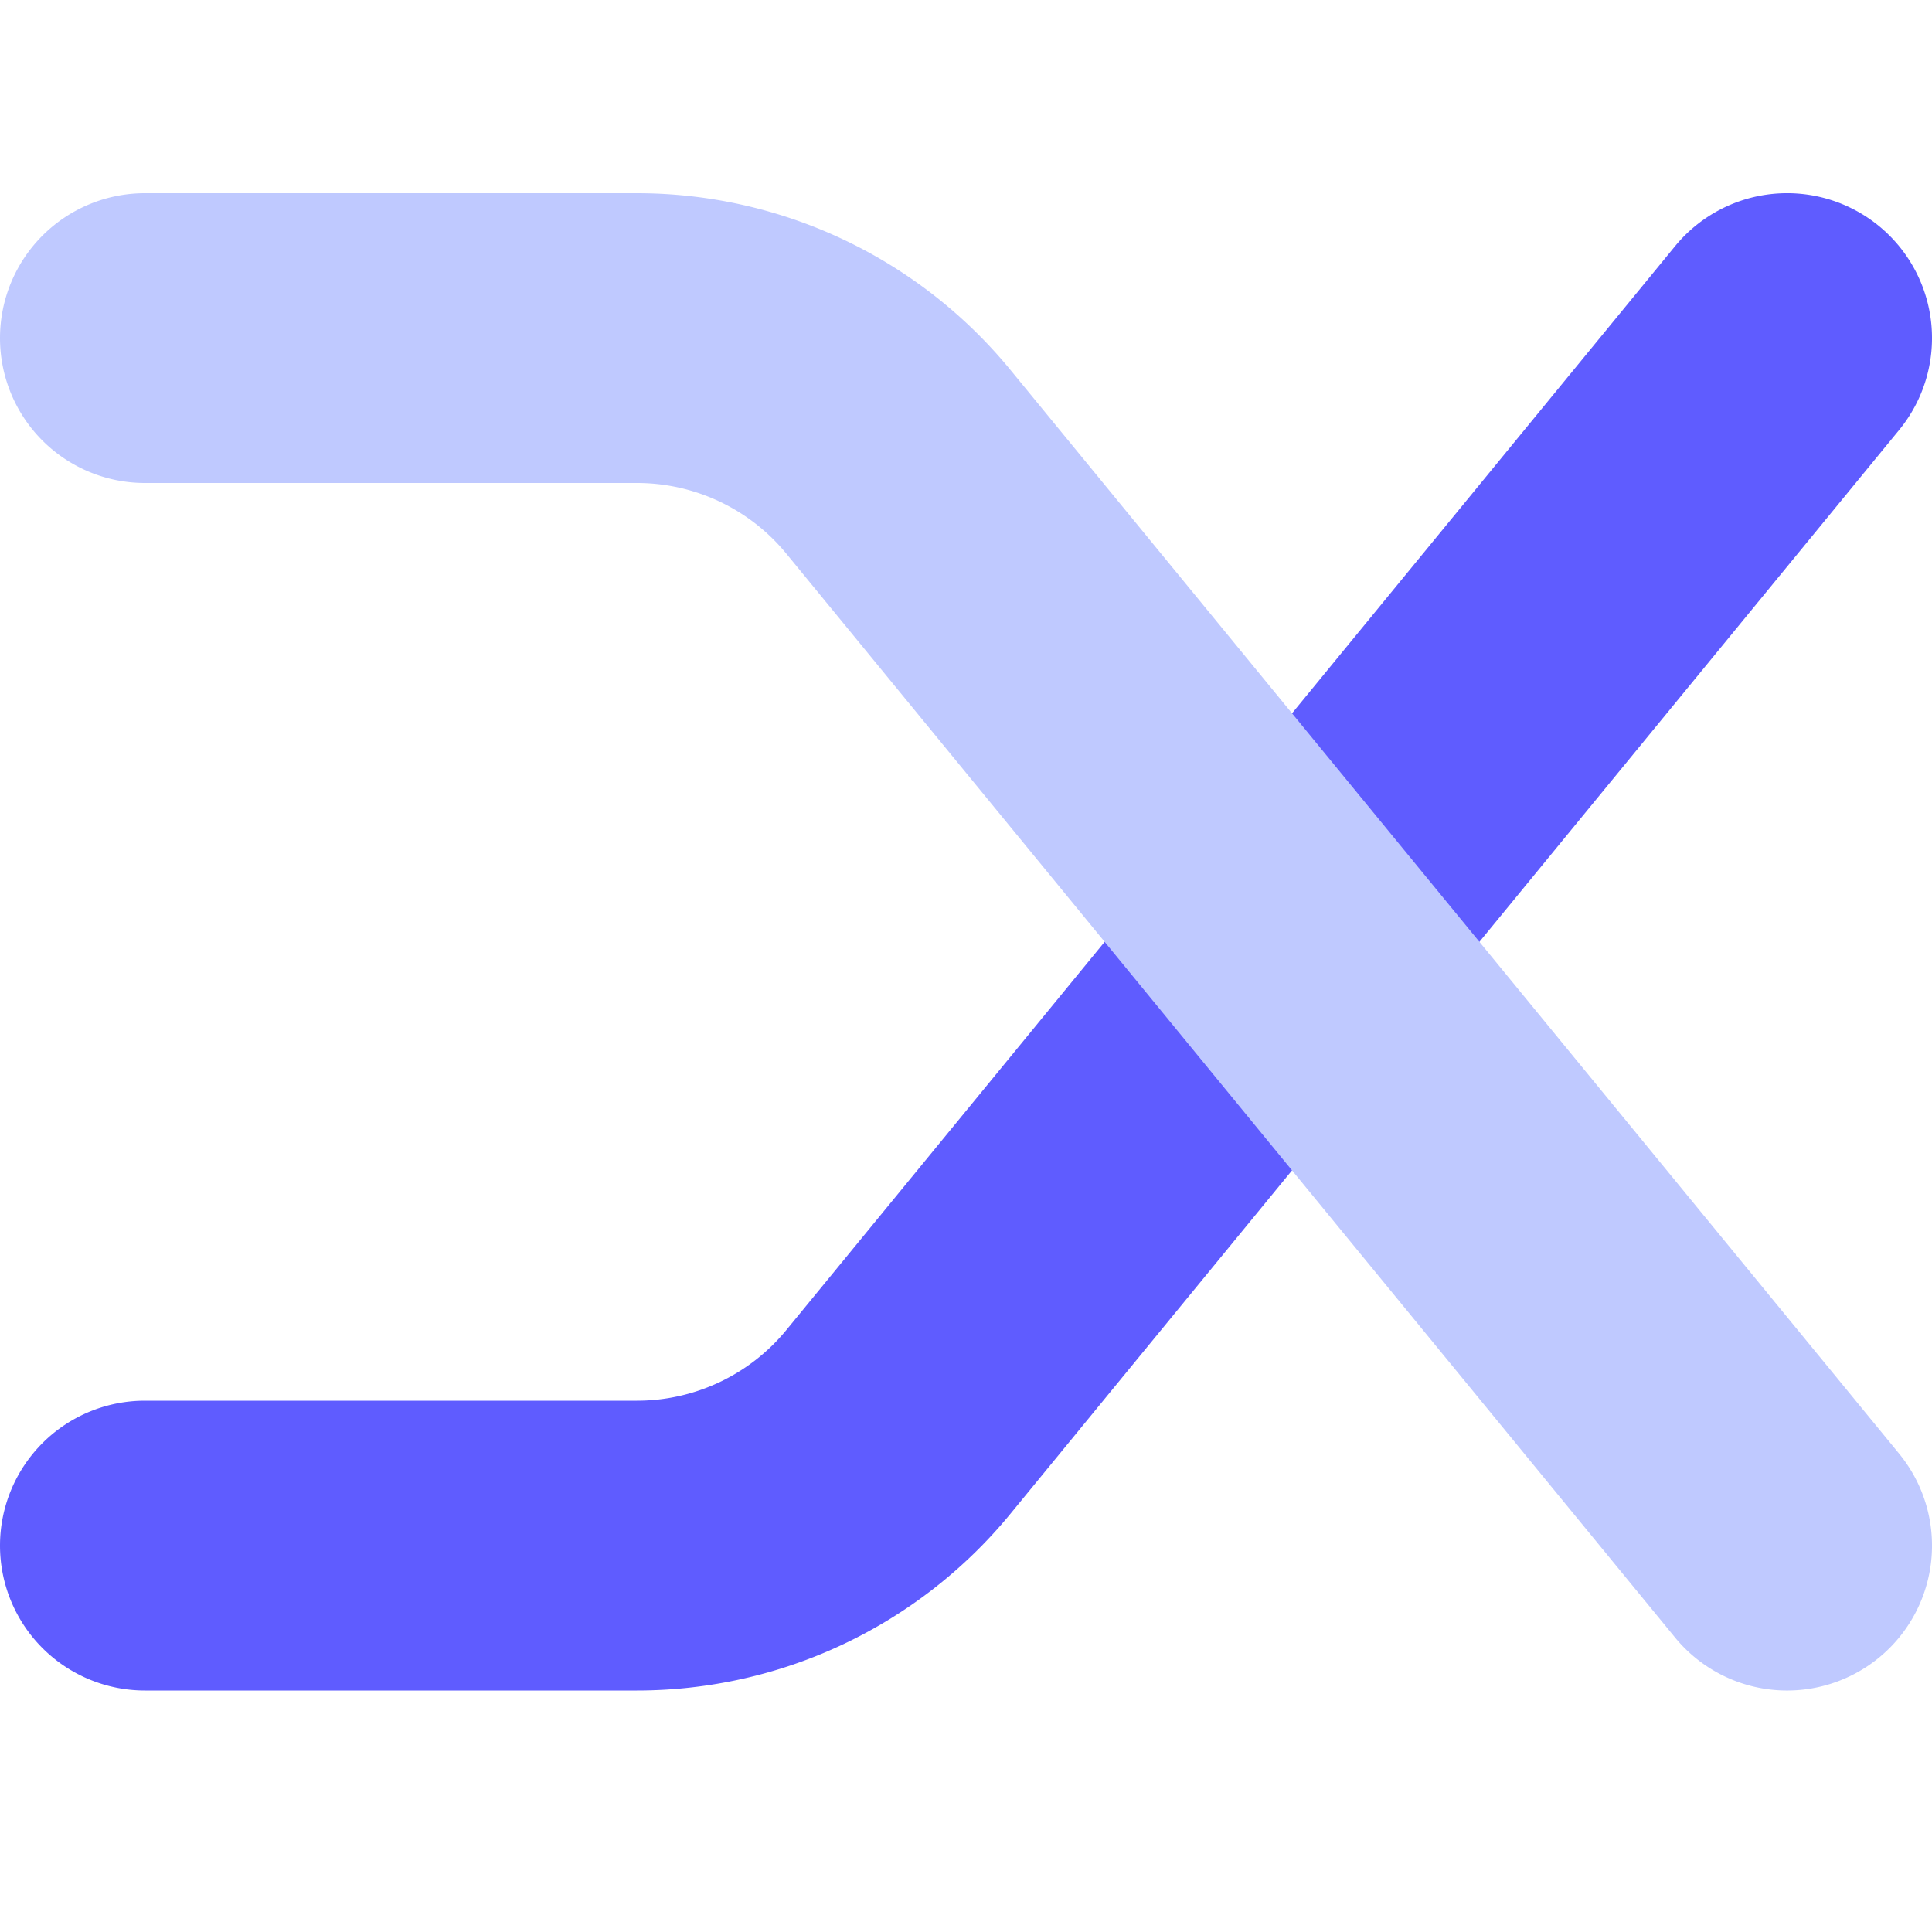
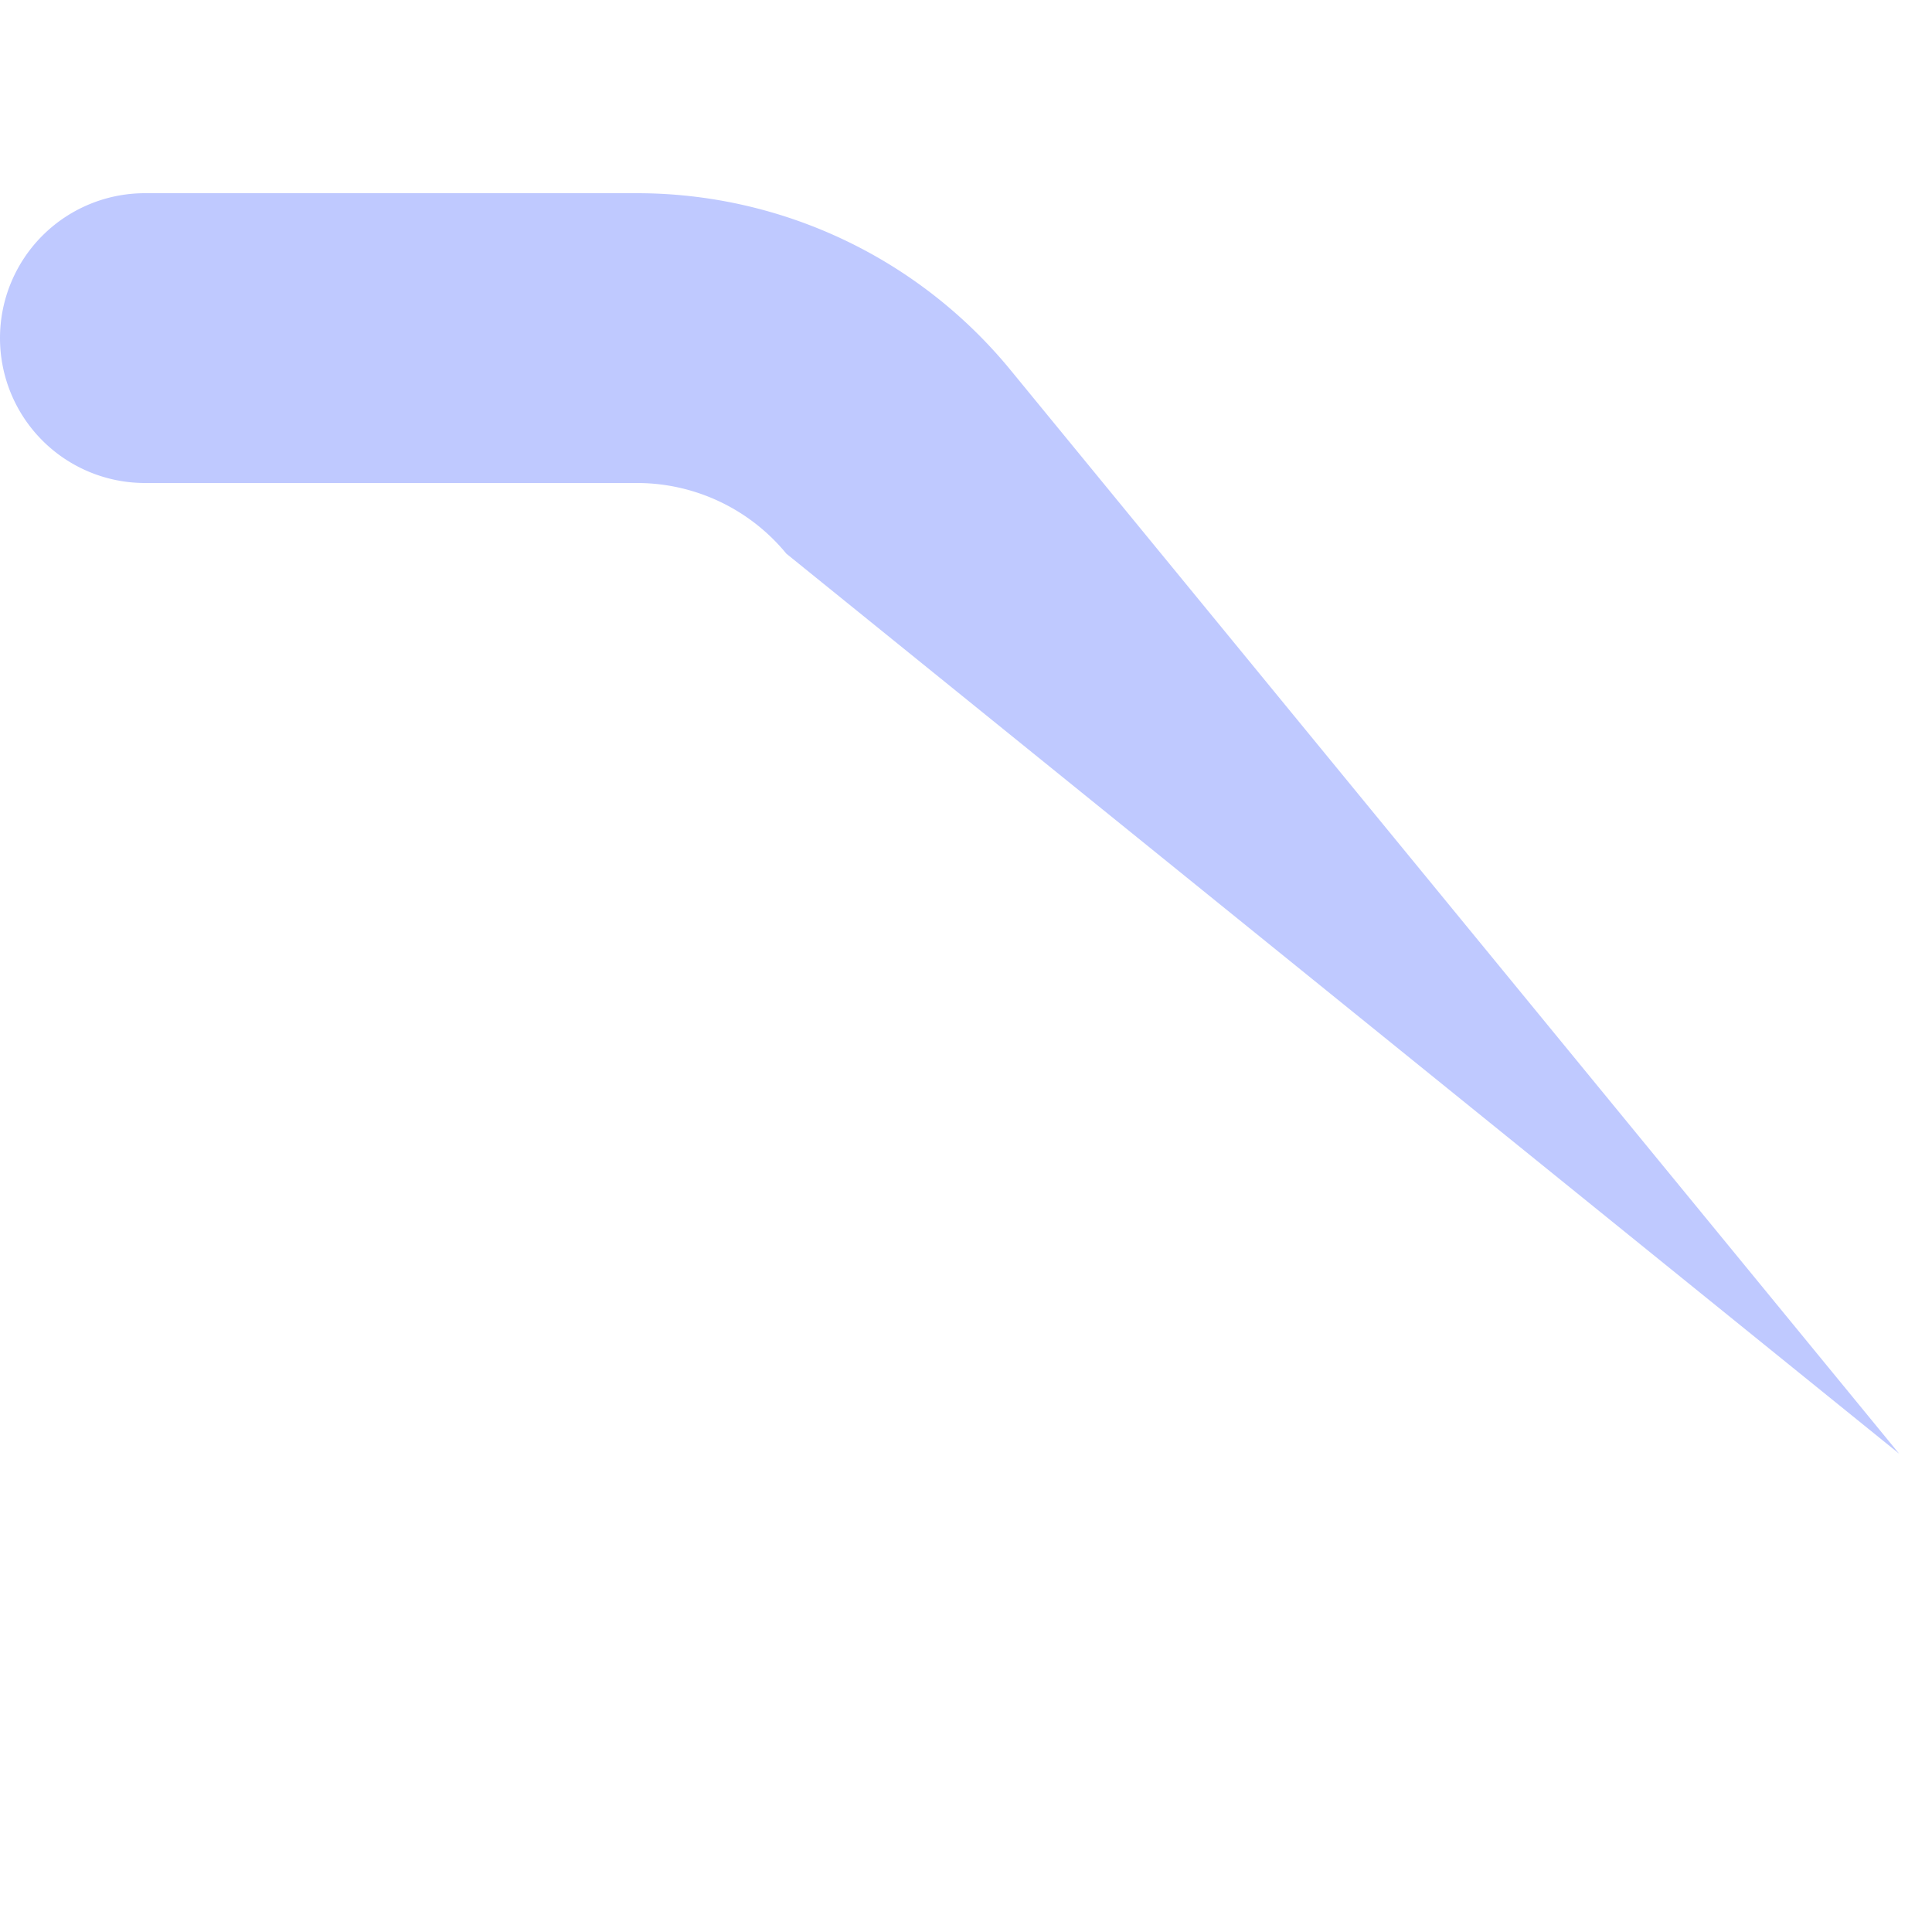
<svg xmlns="http://www.w3.org/2000/svg" width="32" height="32" fill="none">
-   <path fill="#5F5CFF" fill-rule="evenodd" d="M0 25.6A2.4 2.4 0 0 0 2.4 28h8.15a8 8 0 0 0 6.186-2.927l14.72-17.951a2.4 2.4 0 1 0-3.712-3.044L13.024 22.03a3.2 3.2 0 0 1-2.474 1.17H2.4A2.4 2.4 0 0 0 0 25.6" clip-rule="evenodd" />
-   <path fill="#BFC9FF" fill-rule="evenodd" d="M0 5.6a2.4 2.4 0 0 1 2.4-2.4h8.15a8 8 0 0 1 6.186 2.927l14.72 17.951a2.4 2.4 0 1 1-3.712 3.044L13.024 9.17A3.2 3.2 0 0 0 10.55 8H2.4A2.4 2.4 0 0 1 0 5.6" clip-rule="evenodd" />
+   <path fill="#BFC9FF" fill-rule="evenodd" d="M0 5.6a2.4 2.4 0 0 1 2.4-2.4h8.15a8 8 0 0 1 6.186 2.927l14.72 17.951L13.024 9.17A3.2 3.2 0 0 0 10.55 8H2.4A2.4 2.4 0 0 1 0 5.6" clip-rule="evenodd" />
</svg>